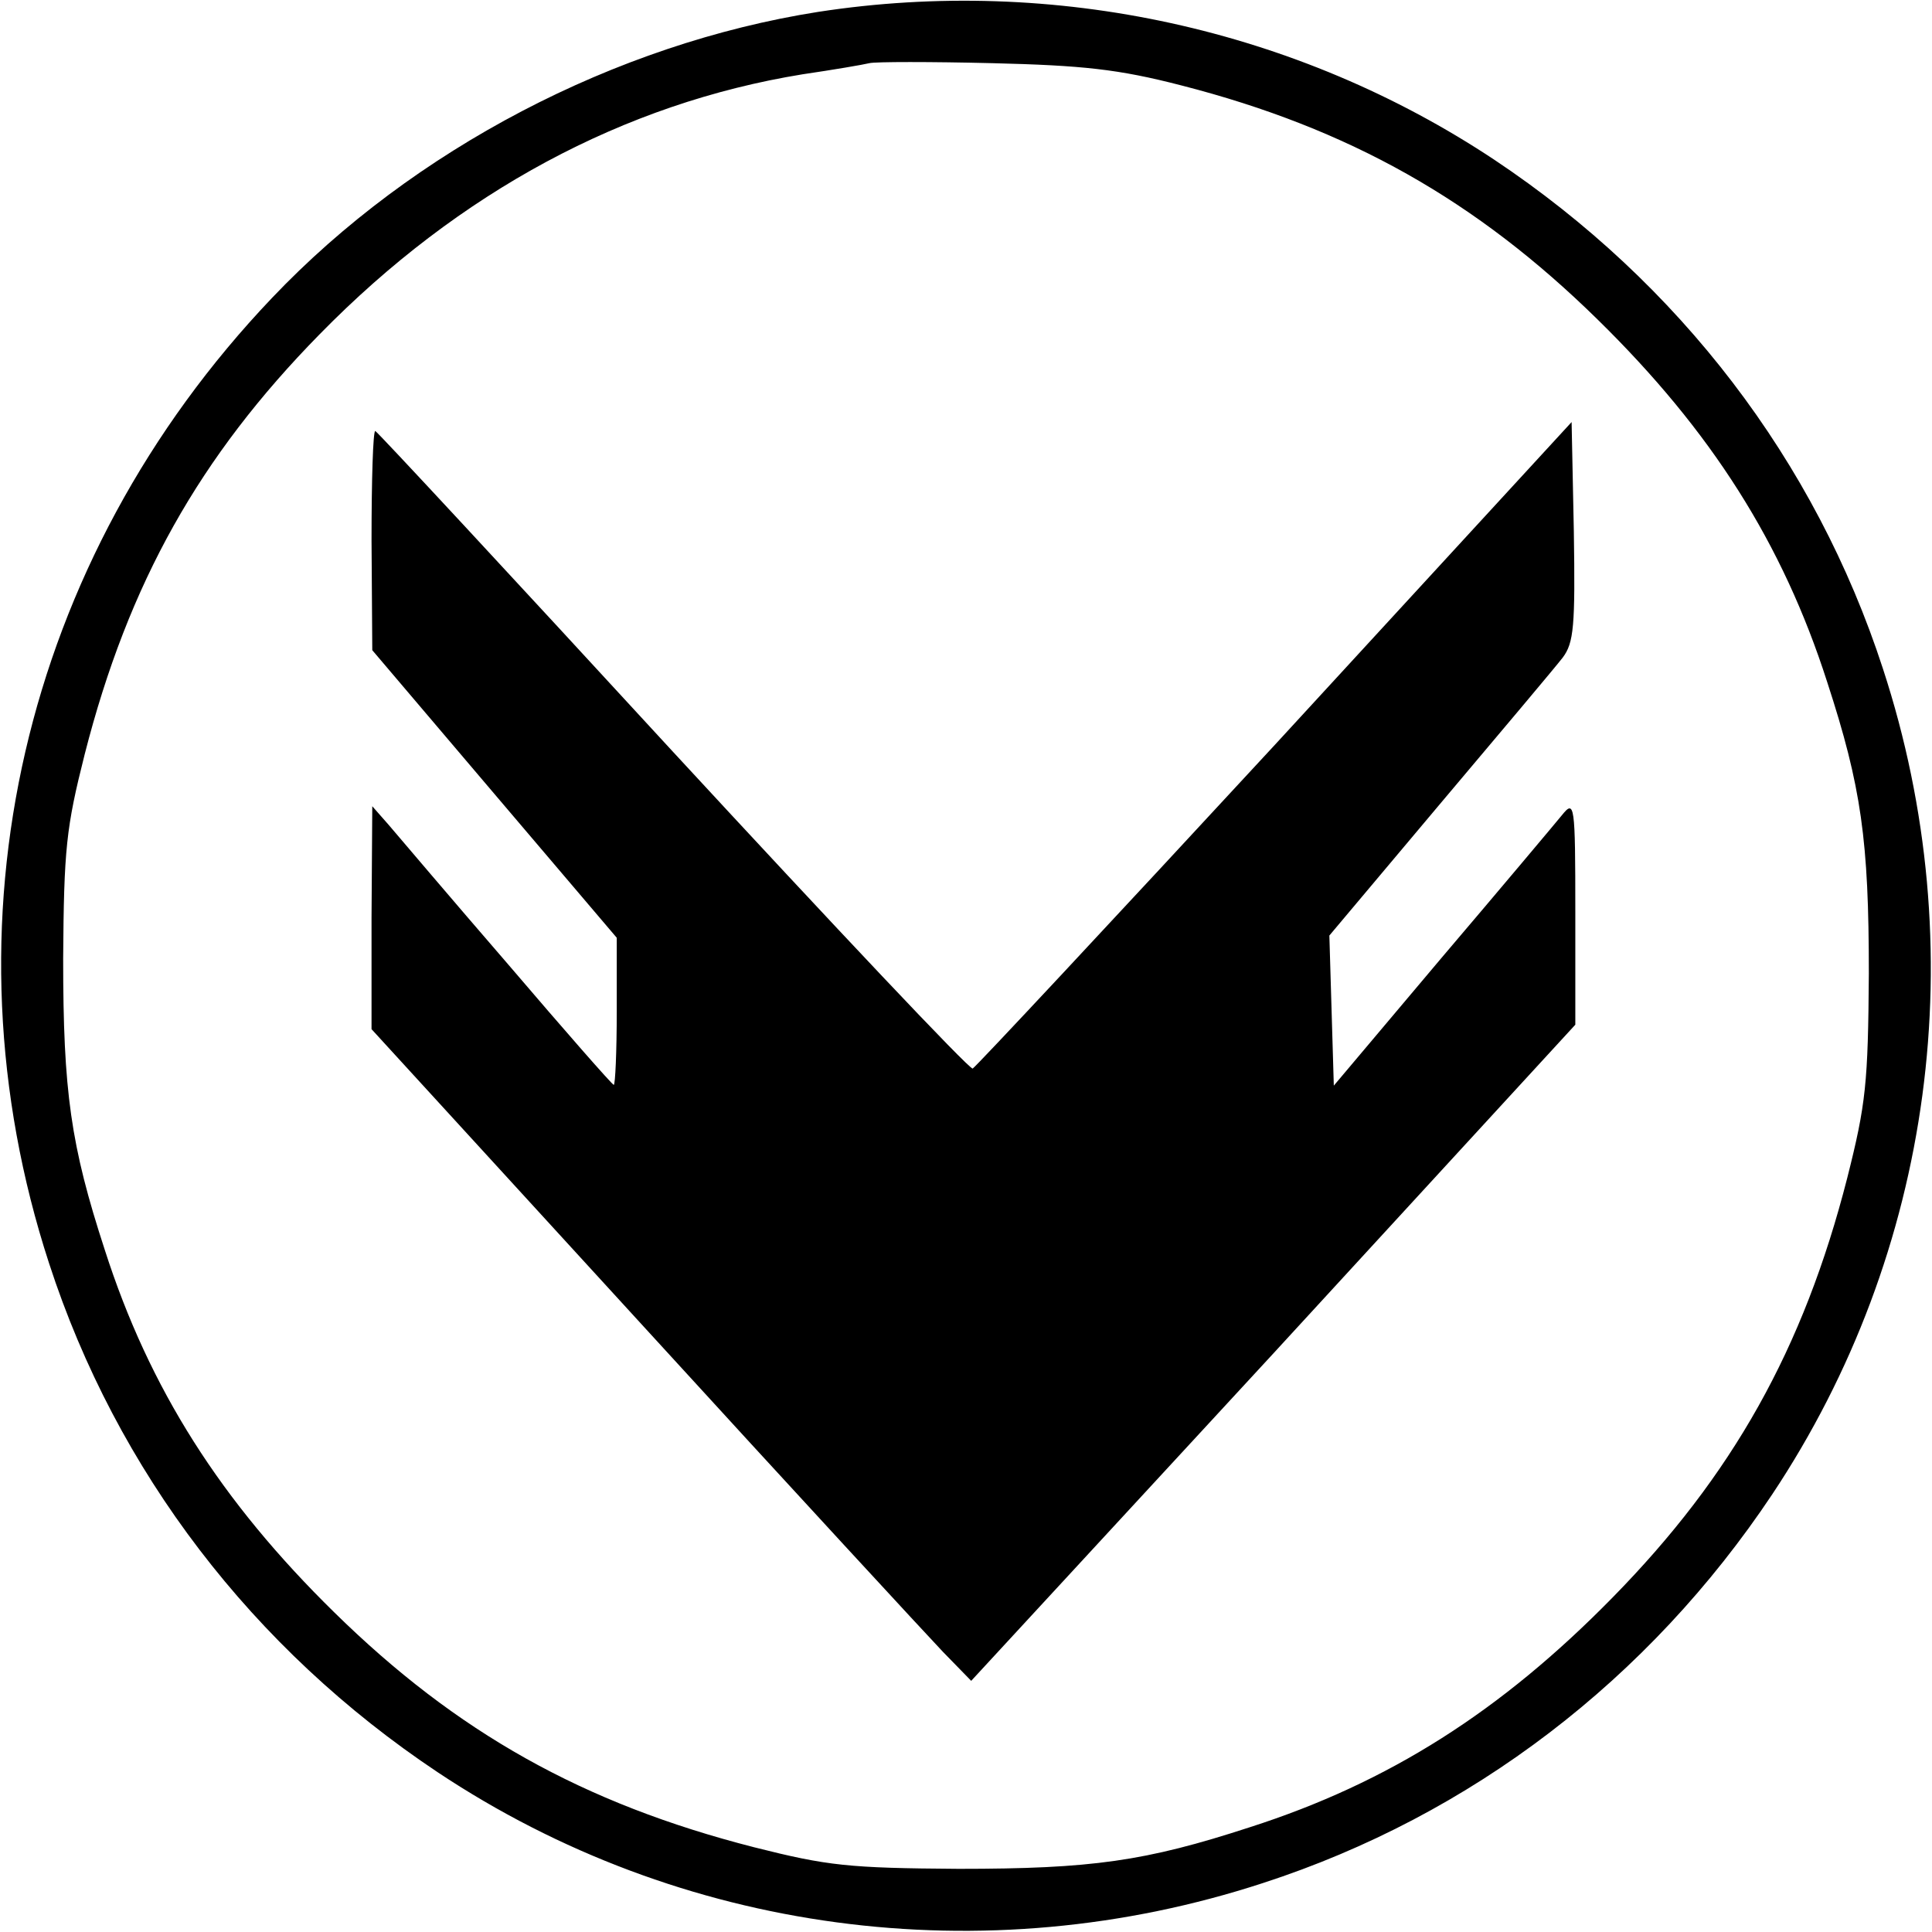
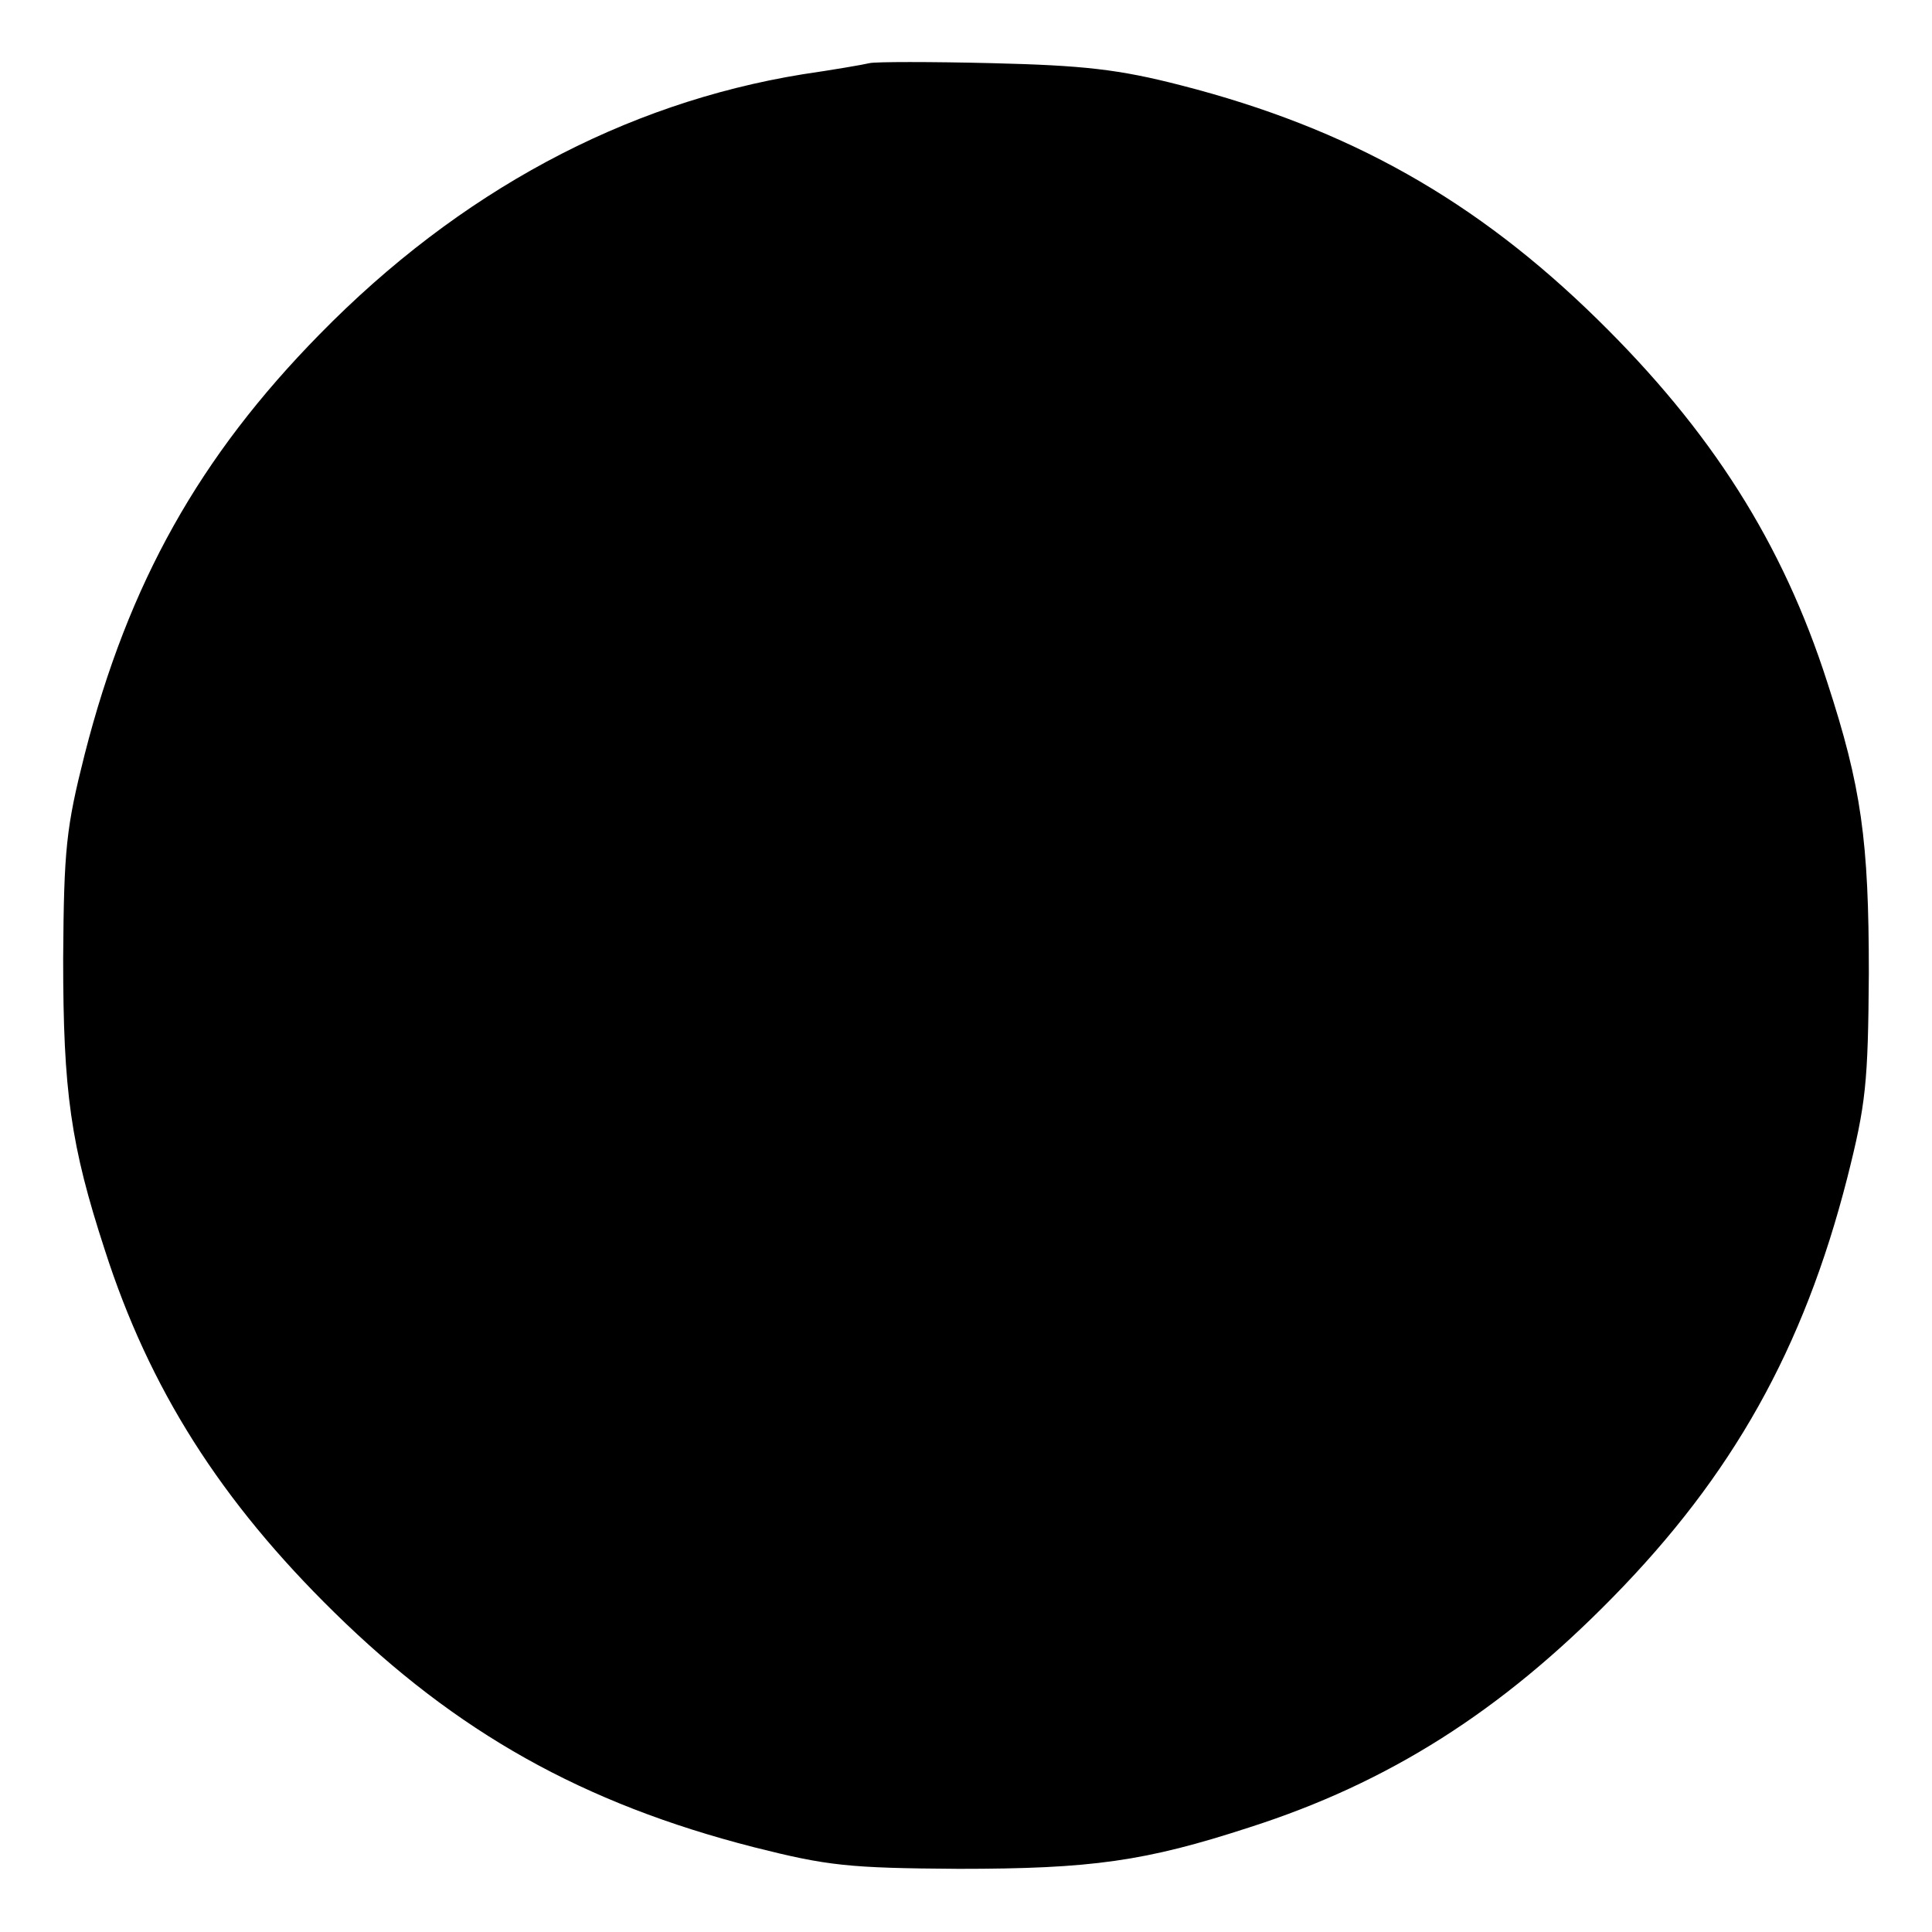
<svg xmlns="http://www.w3.org/2000/svg" version="1.0" width="260pt" height="260pt" viewBox="0 0 260 260" preserveAspectRatio="xMidYMid meet">
  <g transform="translate(0,260) scale(0.1,-0.1)" fill="#000000" stroke="none">
-     <path d="M1101 2584 c-273 -43 -545 -185 -735 -385 -336 -353 -449 -842 -300 -1299 91 -280 274 -519 523 -685 326 -217 735 -272 1111 -149 280 91 519 274 685 523 217 326 272 735 149 1111 -91 280 -274 519 -523 685 -265 176 -592 248 -910 199z m489 -99 c226 -58 397 -155 560 -315 153 -150 249 -301 309 -488 46 -141 56 -213 56 -392 -1 -148 -4 -176 -29 -275 -59 -231 -155 -401 -316 -565 -150 -153 -301 -249 -488 -309 -141 -46 -213 -56 -392 -56 -148 1 -176 4 -275 29 -231 59 -401 155 -565 316 -153 150 -249 301 -309 488 -46 141 -56 213 -56 392 1 148 4 176 29 275 59 231 155 401 316 565 188 192 410 311 650 350 41 6 82 13 90 15 8 2 83 2 165 0 122 -3 170 -8 255 -30z" />
-     <path d="M1716 1598 c-220 -238 -403 -434 -407 -436 -4 -2 -186 191 -404 427 -218 237 -398 431 -400 431 -3 0 -5 -66 -5 -147 l1 -148 164 -193 165 -194 0 -99 c0 -54 -2 -99 -4 -99 -2 0 -66 73 -142 162 -77 89 -149 174 -161 188 l-22 25 -1 -150 0 -150 366 -400 c201 -220 383 -417 403 -438 l38 -39 407 441 406 442 0 152 c0 146 -1 151 -18 130 -9 -11 -82 -98 -162 -192 l-145 -172 -3 101 -3 101 148 176 c81 96 156 185 166 198 15 20 17 42 15 170 l-3 147 -399 -434z" />
+     <path d="M1101 2584 z m489 -99 c226 -58 397 -155 560 -315 153 -150 249 -301 309 -488 46 -141 56 -213 56 -392 -1 -148 -4 -176 -29 -275 -59 -231 -155 -401 -316 -565 -150 -153 -301 -249 -488 -309 -141 -46 -213 -56 -392 -56 -148 1 -176 4 -275 29 -231 59 -401 155 -565 316 -153 150 -249 301 -309 488 -46 141 -56 213 -56 392 1 148 4 176 29 275 59 231 155 401 316 565 188 192 410 311 650 350 41 6 82 13 90 15 8 2 83 2 165 0 122 -3 170 -8 255 -30z" />
  </g>
</svg>